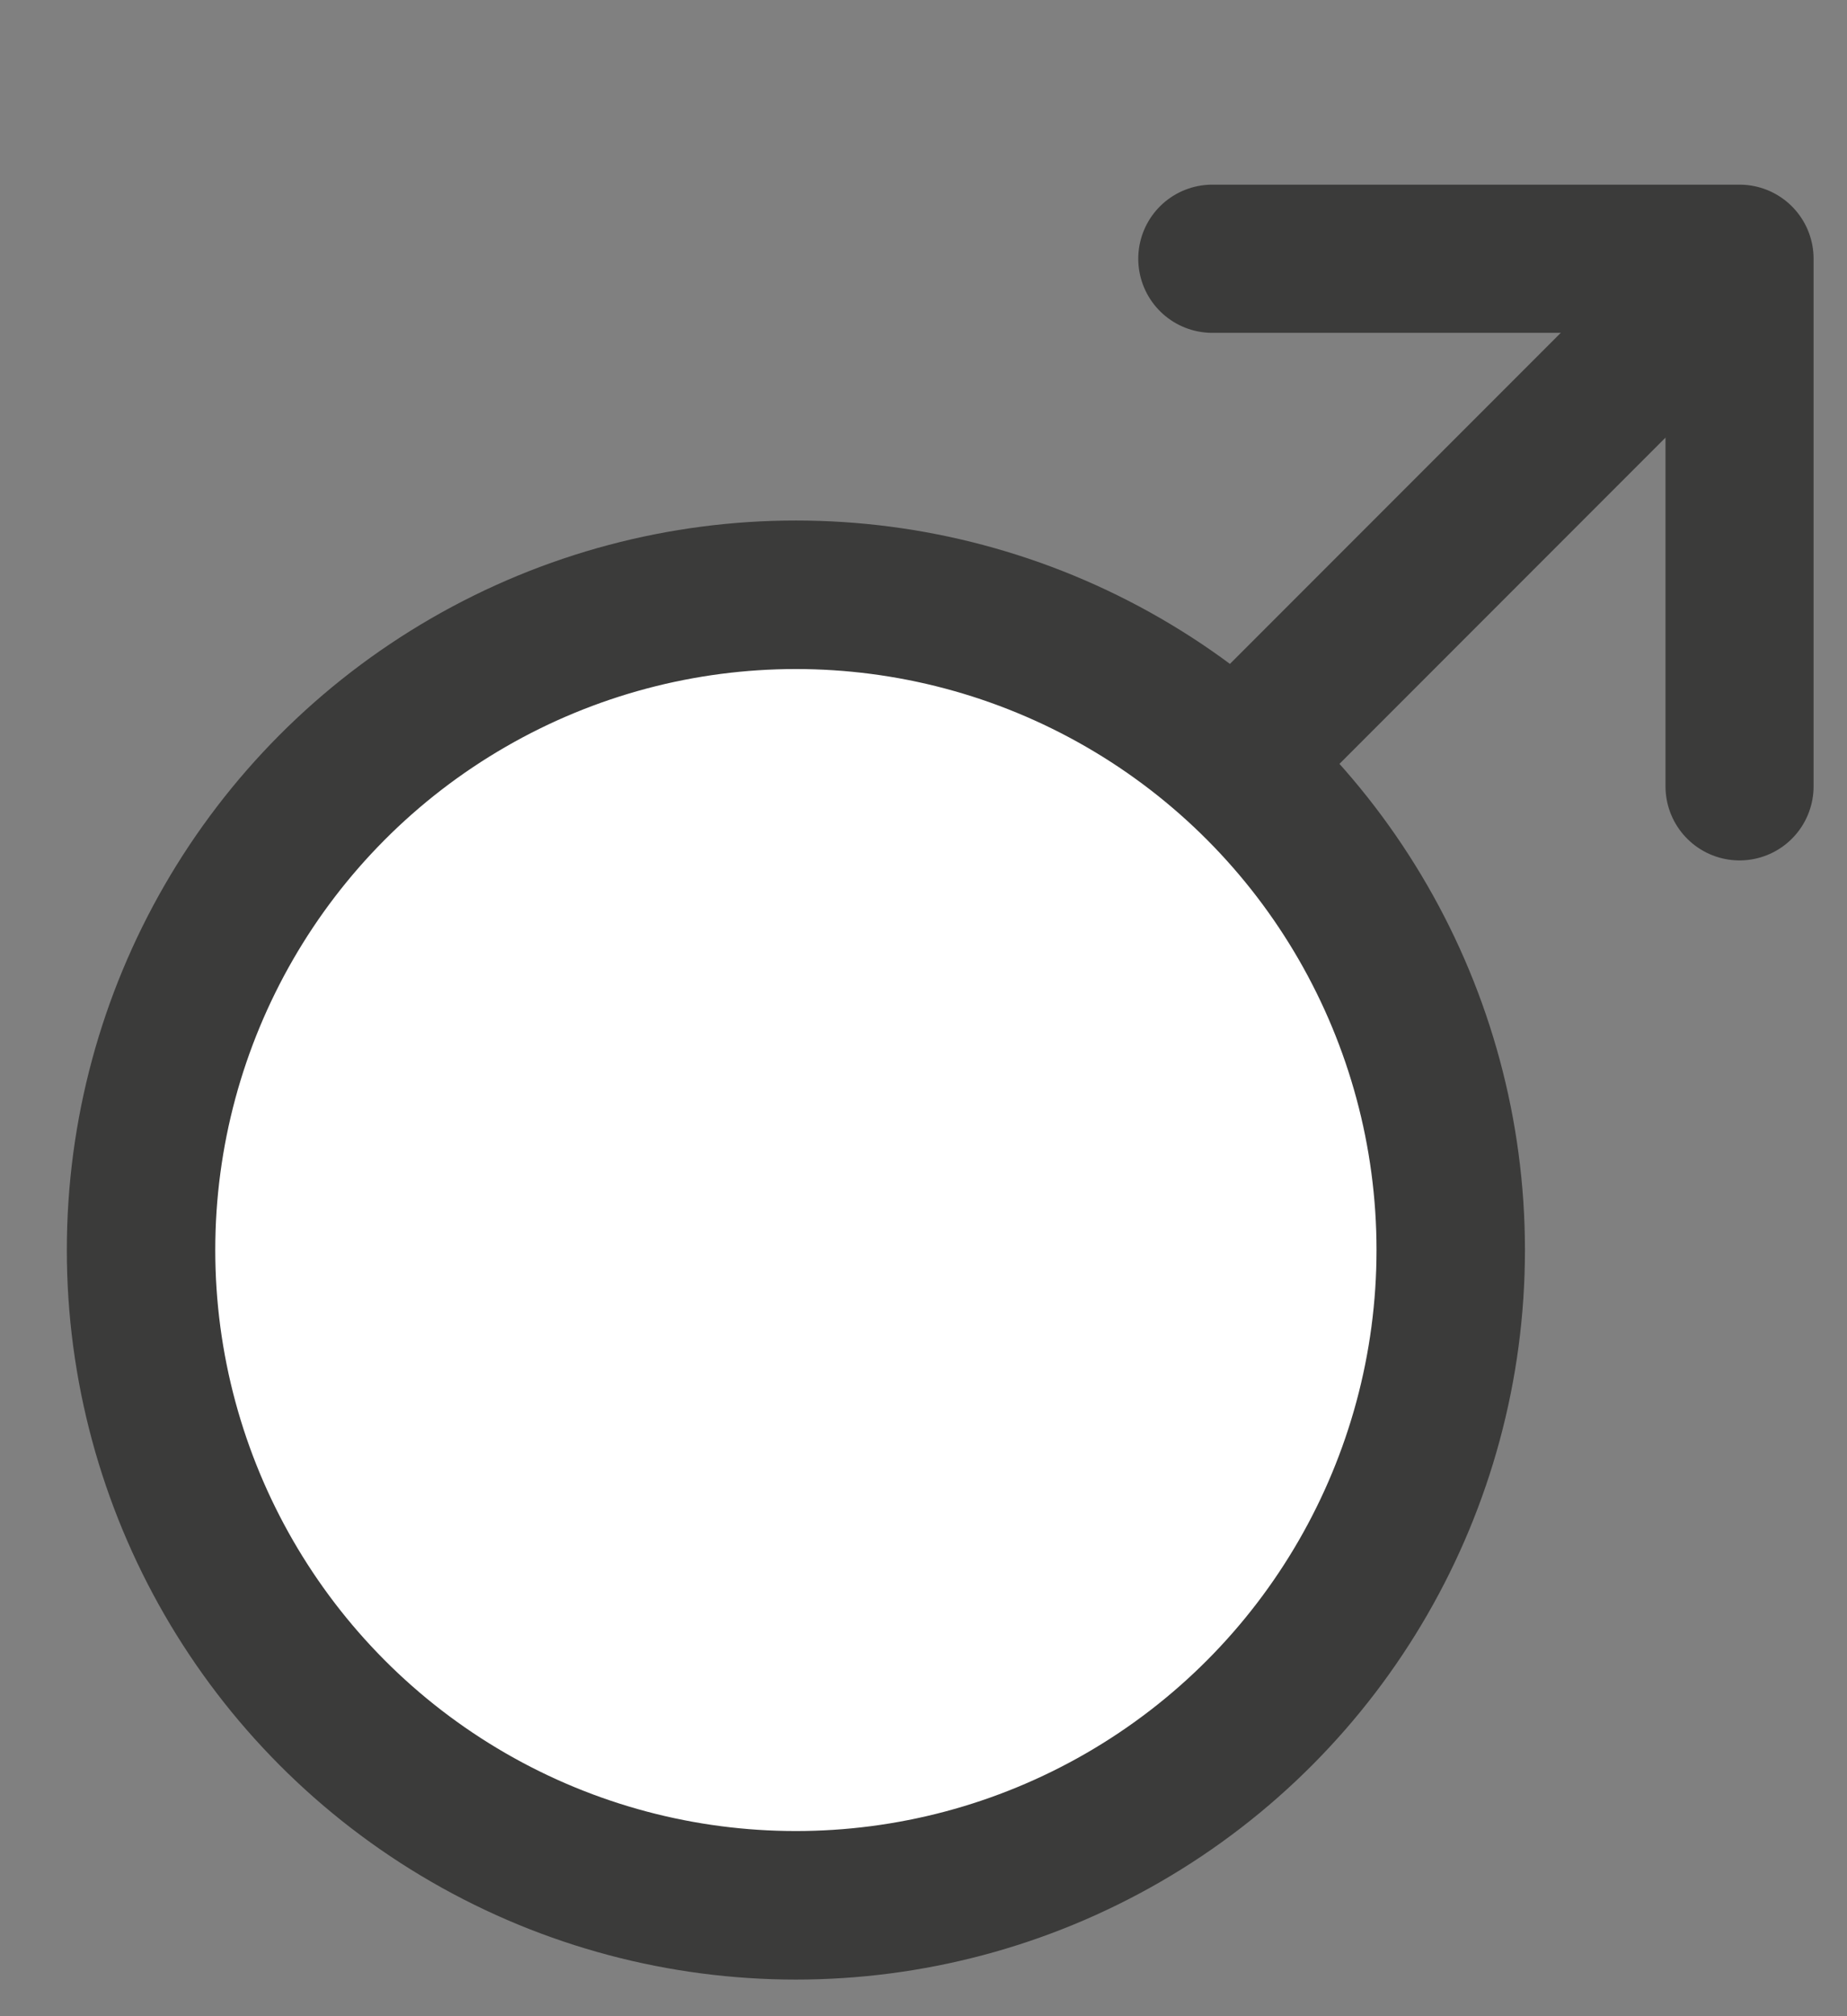
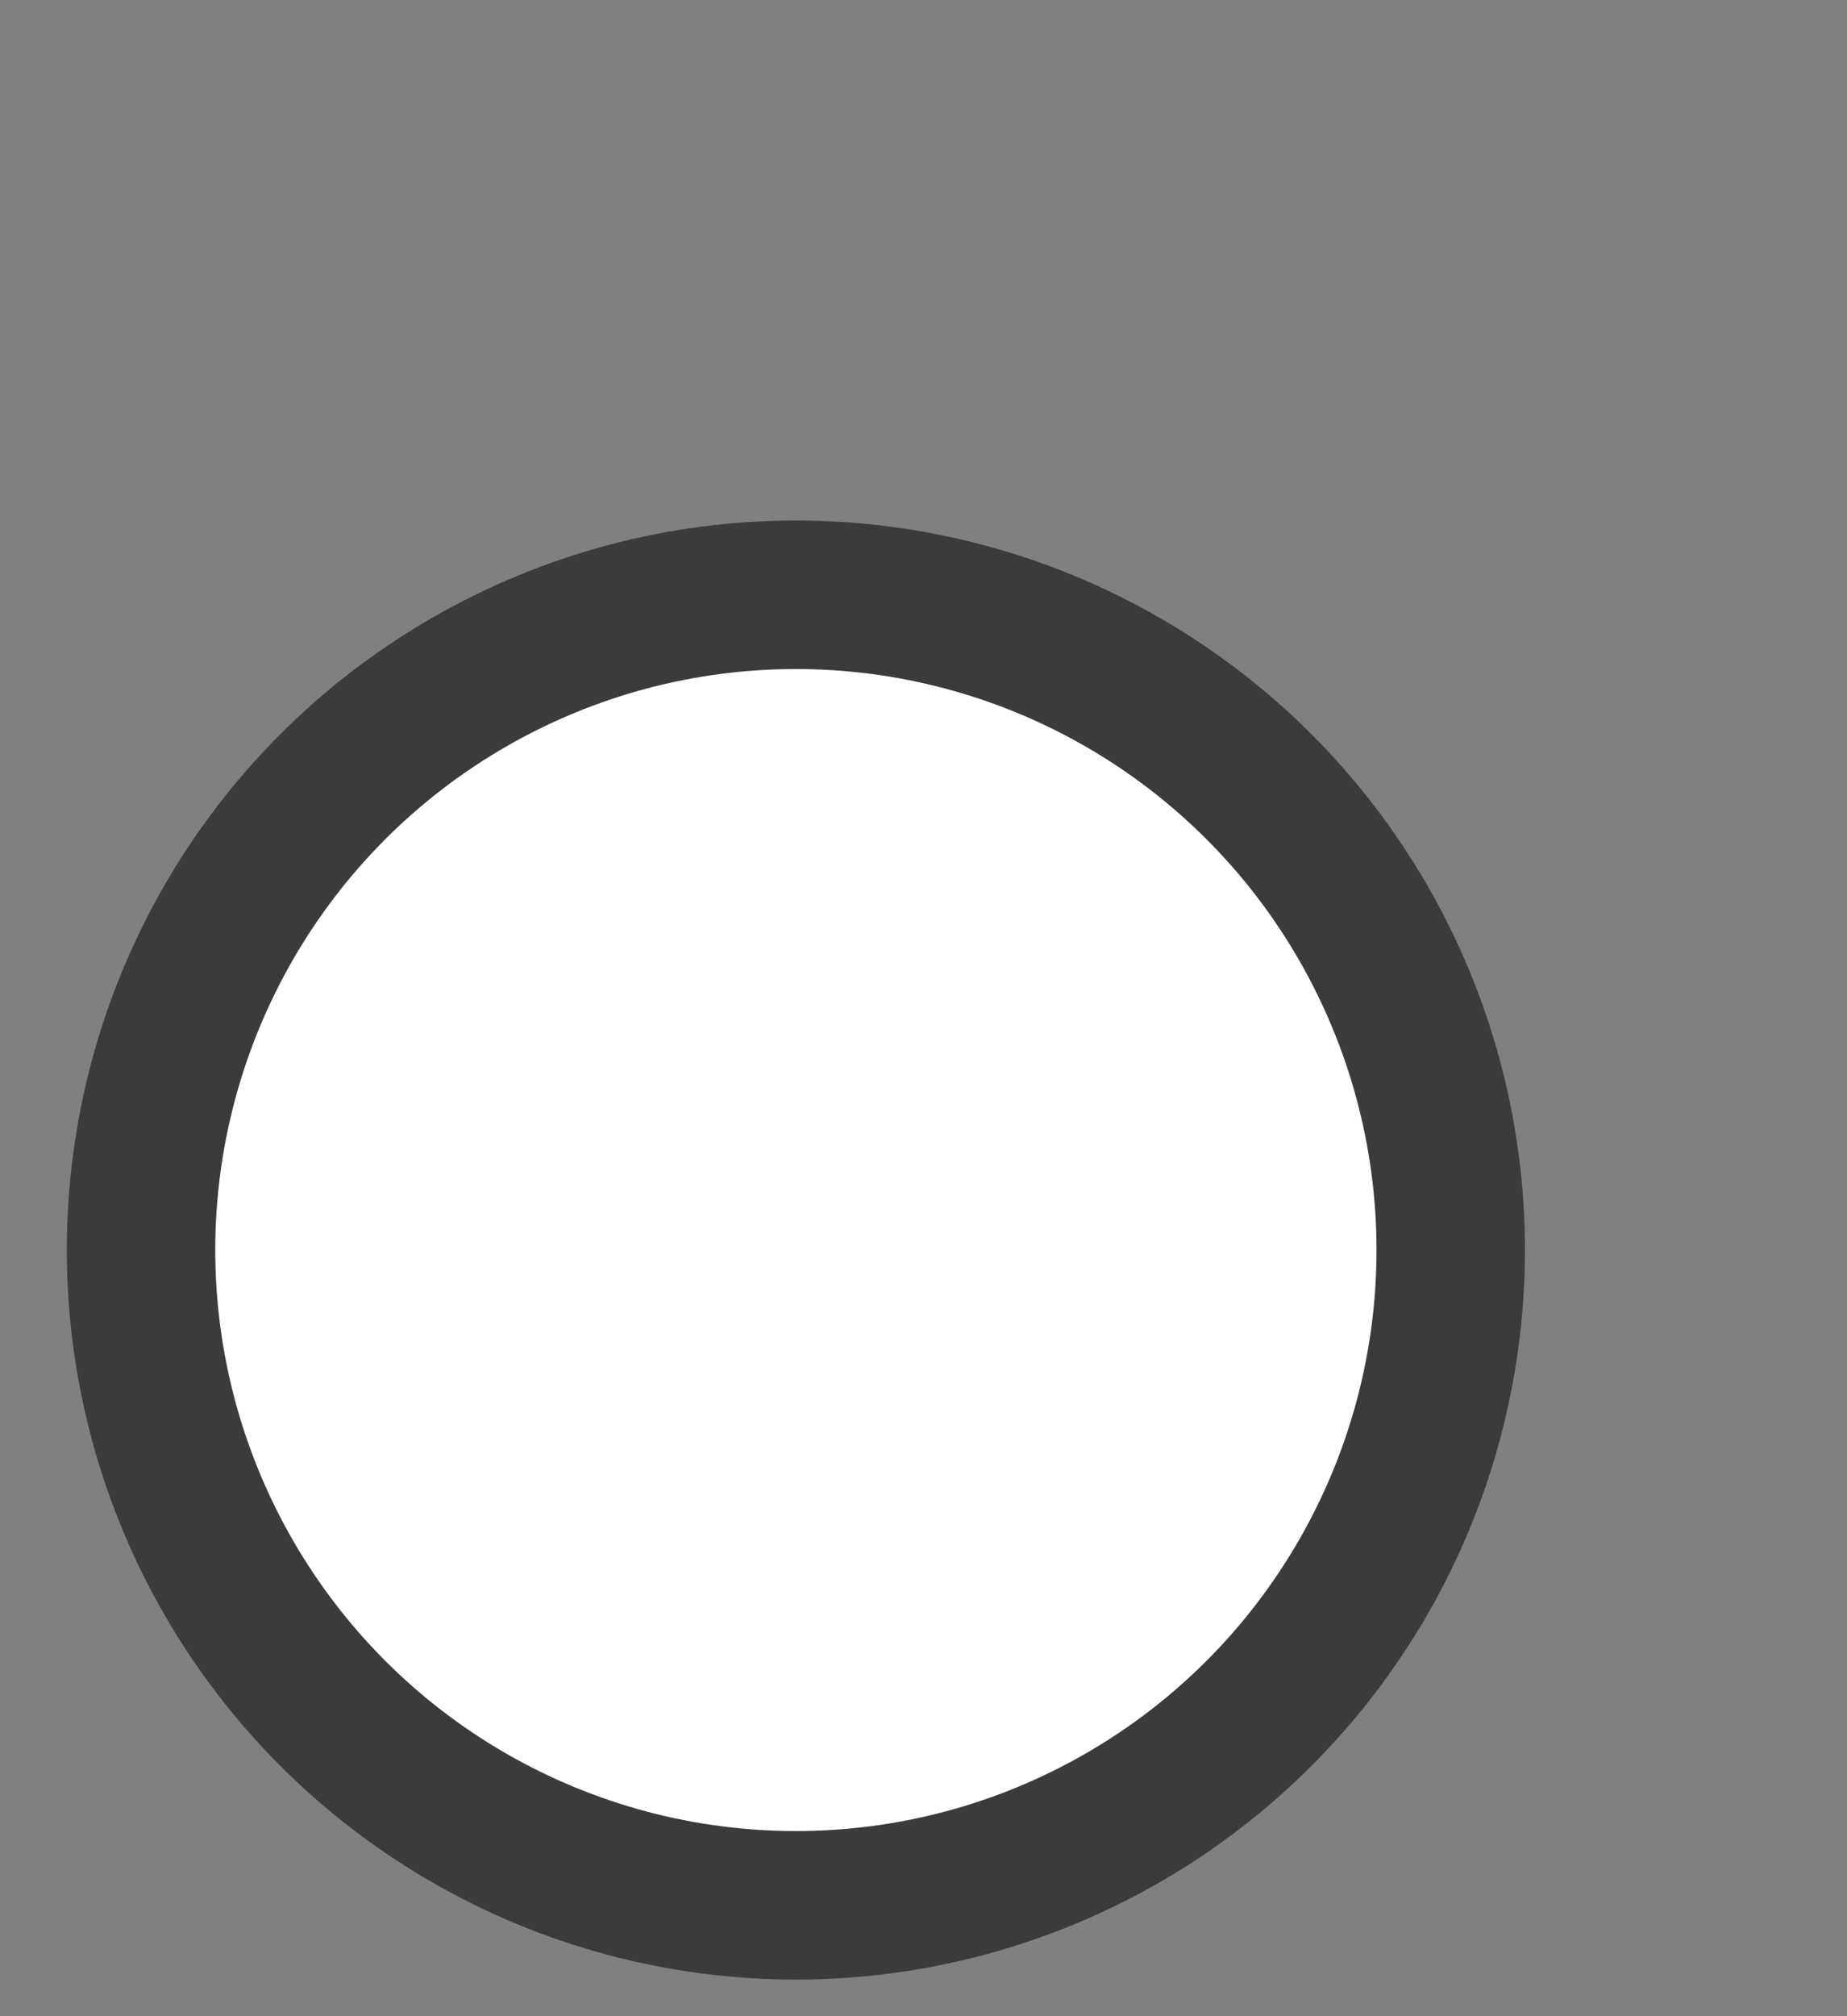
<svg xmlns="http://www.w3.org/2000/svg" version="1.1" id="Ebene_1" viewBox="50 10 55 60" style="enable-background:new 50 10 55 65;" xml:space="preserve">
  <rect x="50" y="10" width="55" height="60" fill="#808080" stroke="none" />
  <style type="text/css">
    .st0{fill:#FFFFFF;stroke:#3B3B3A;stroke-width:4.42;stroke-miterlimit:10;}
    .st1{fill:none;stroke:#3B3B3A;stroke-width:4.41;stroke-linecap:round;stroke-linejoin:round;}
</style>
  <circle class="st0" cx="73.7" cy="47.2" r="19.5" />
-   <line class="st1" x1="86.9" y1="32.6" x2="100.6" y2="18.9" />
-   <polyline class="st1" points="101.8,33.4 101.8,17.7 86.1,17.7 " />
</svg>